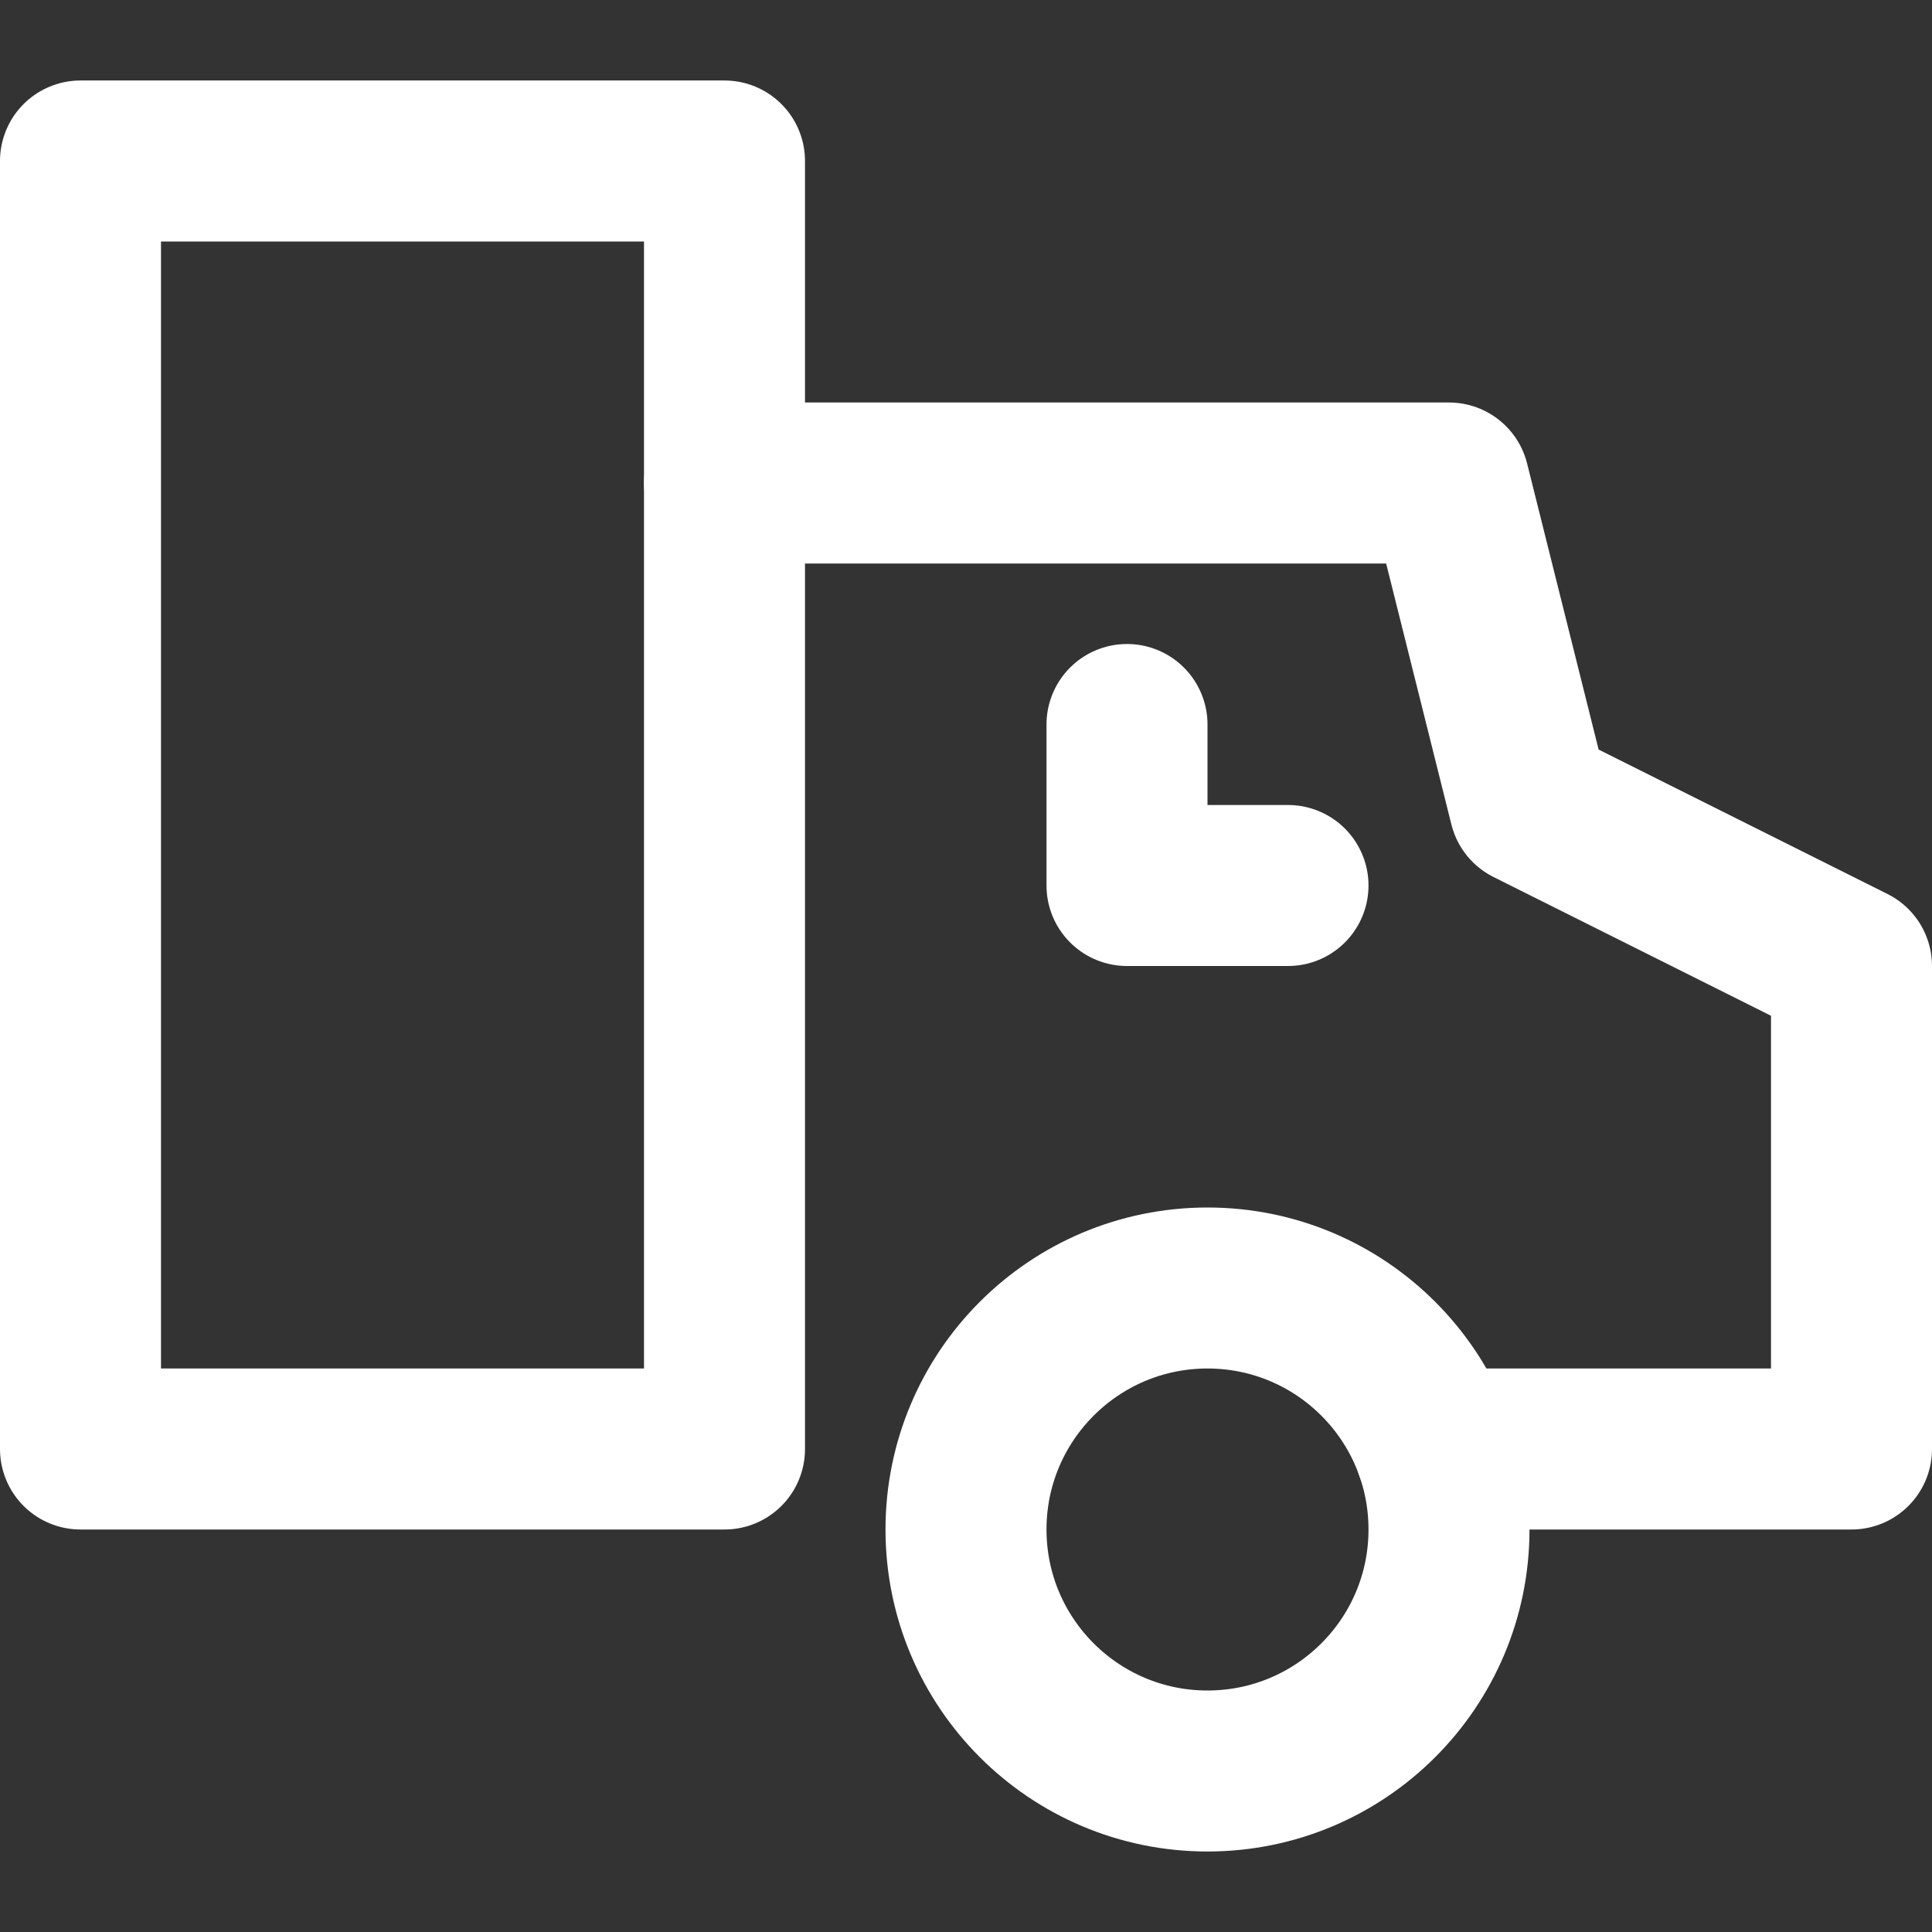
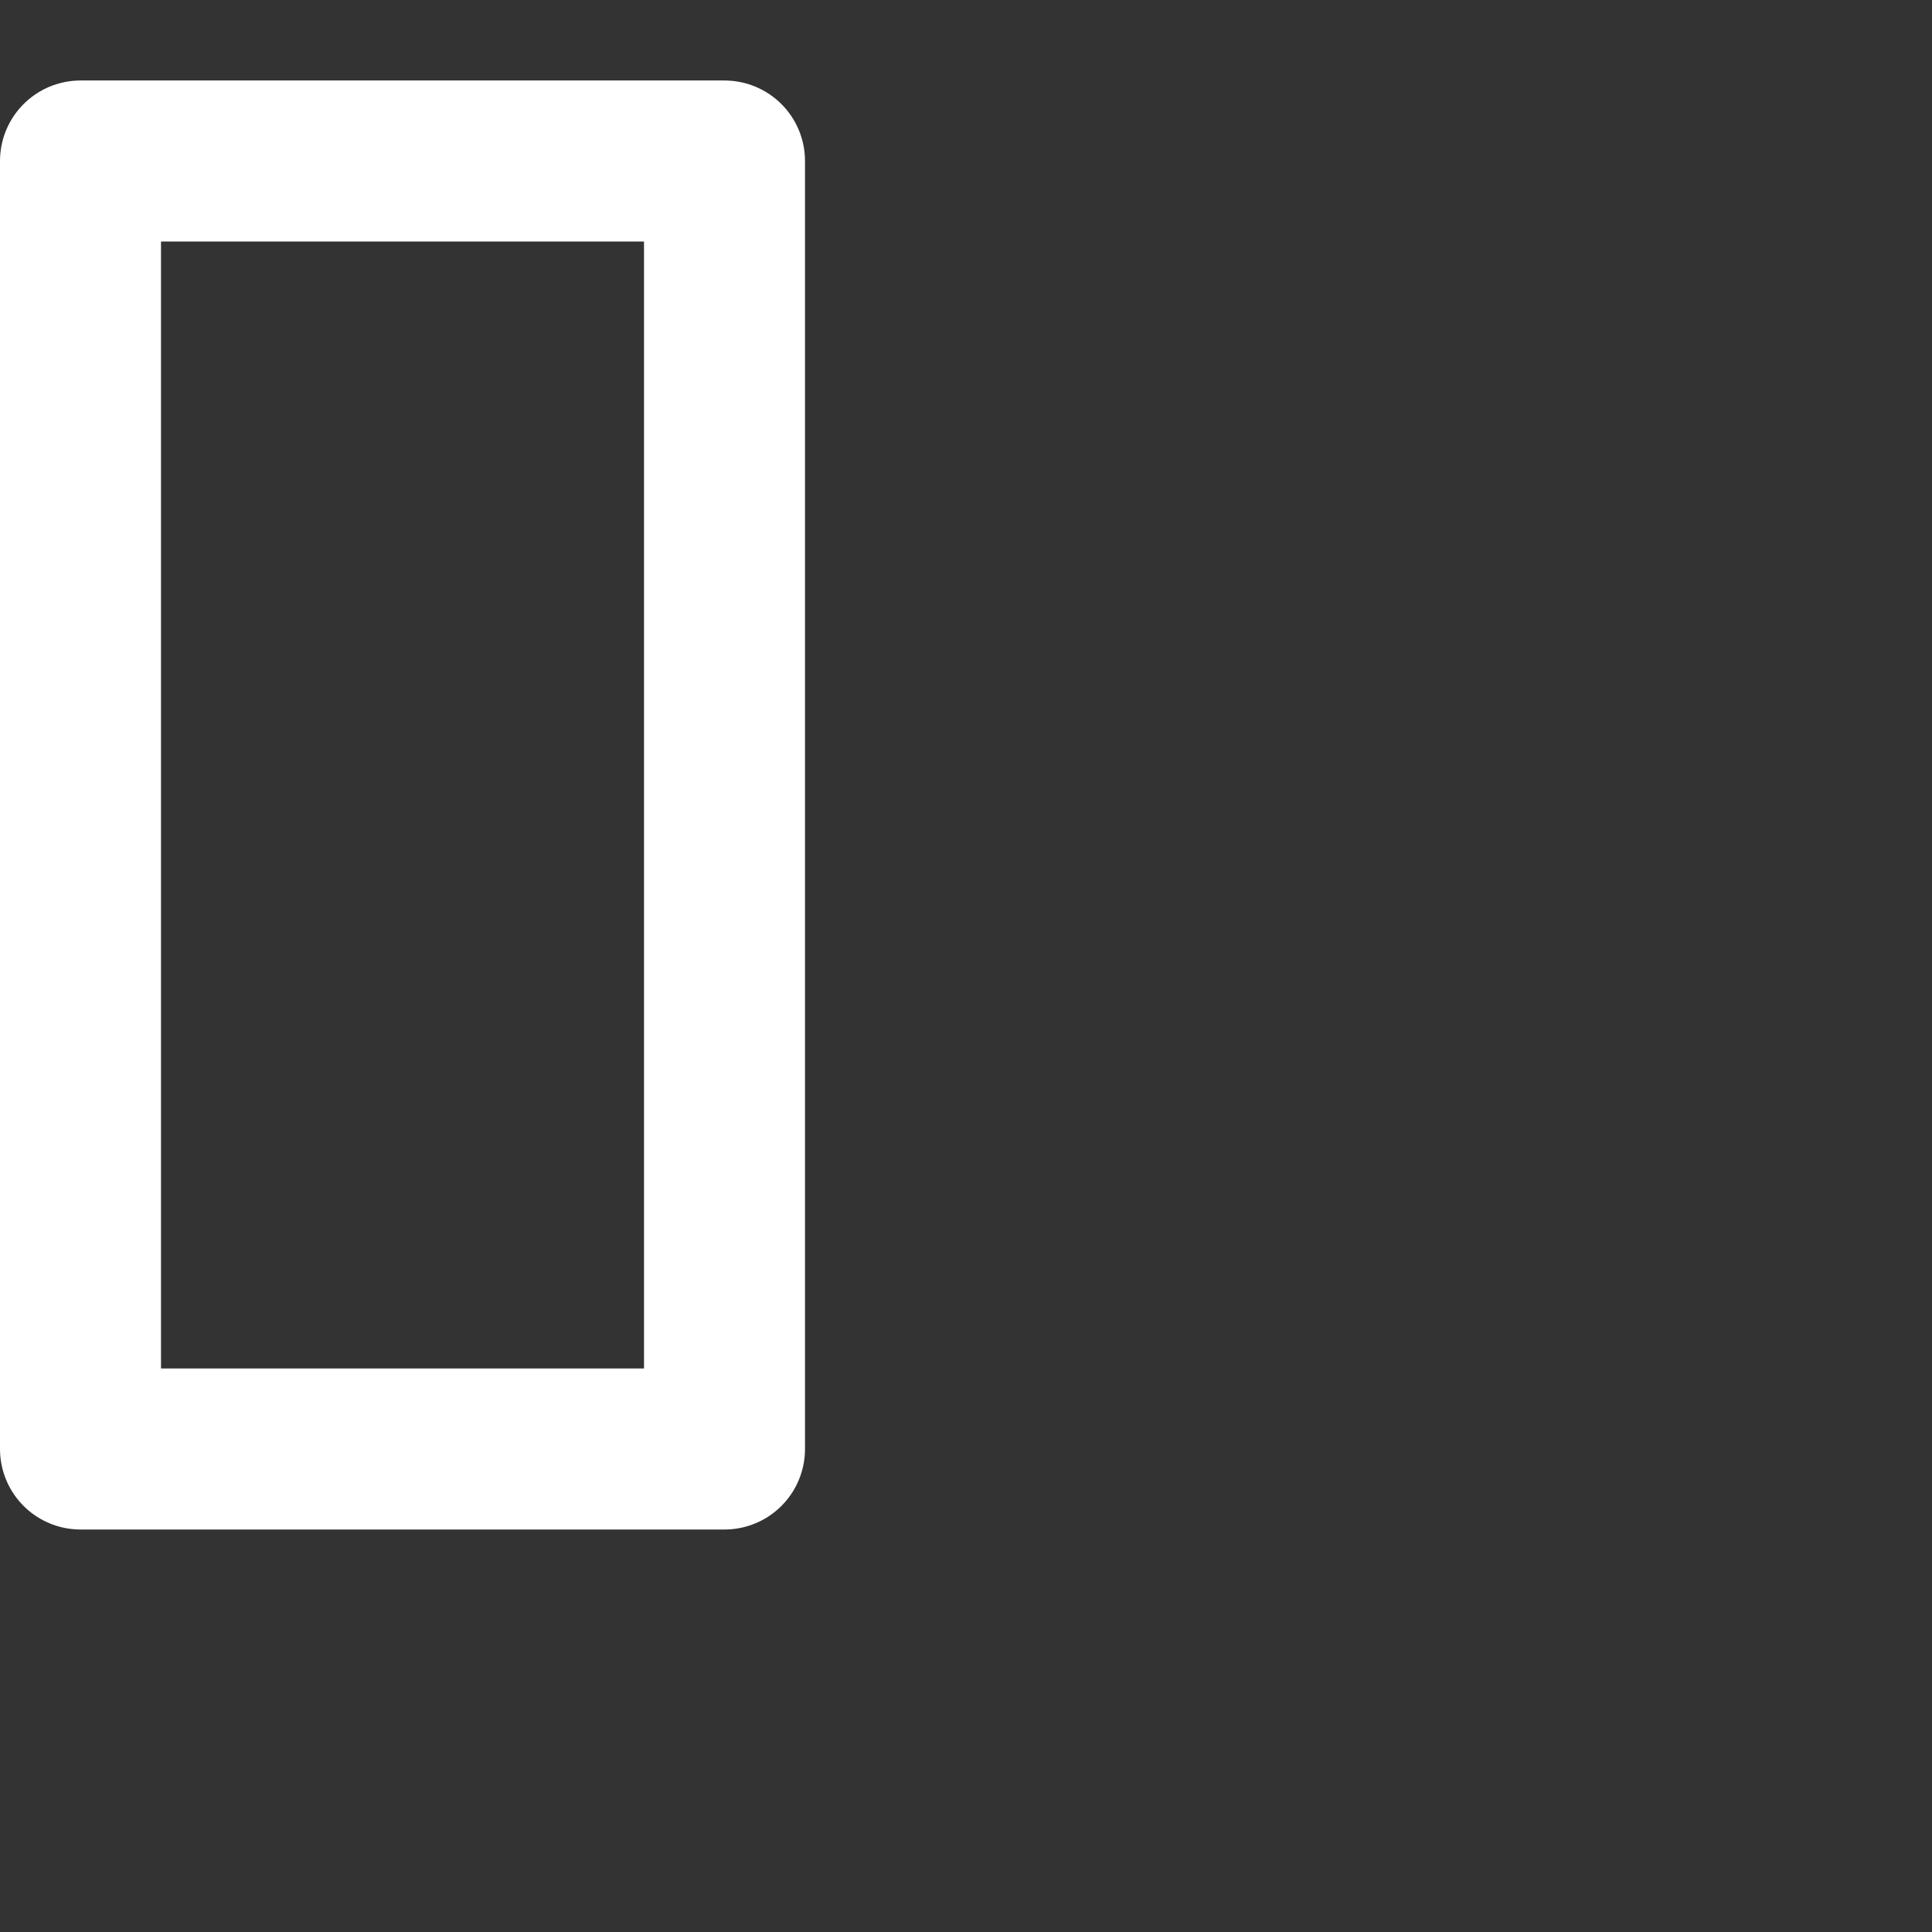
<svg xmlns="http://www.w3.org/2000/svg" height="24" width="24" viewBox="0 0 24 24">
  <rect x="0" y="0" width="24" height="24" fill="#333333" stroke="none" />
  <title>delivery</title>
  <g stroke-linecap="round" stroke-width="2" fill="none" stroke="#ffffff" stroke-linejoin="round" class="nc-icon-wrapper">
-     <polyline data-cap="butt" points="9,6 18,6 19,10 23,12 23,18 17.829,18 " />
    <rect x="1" y="2" width="8" height="16" />
-     <circle cx="15" cy="19" r="3" stroke="#ffffff" />
-     <polyline points="14,9 14,11 16,11 " />
  </g>
</svg>